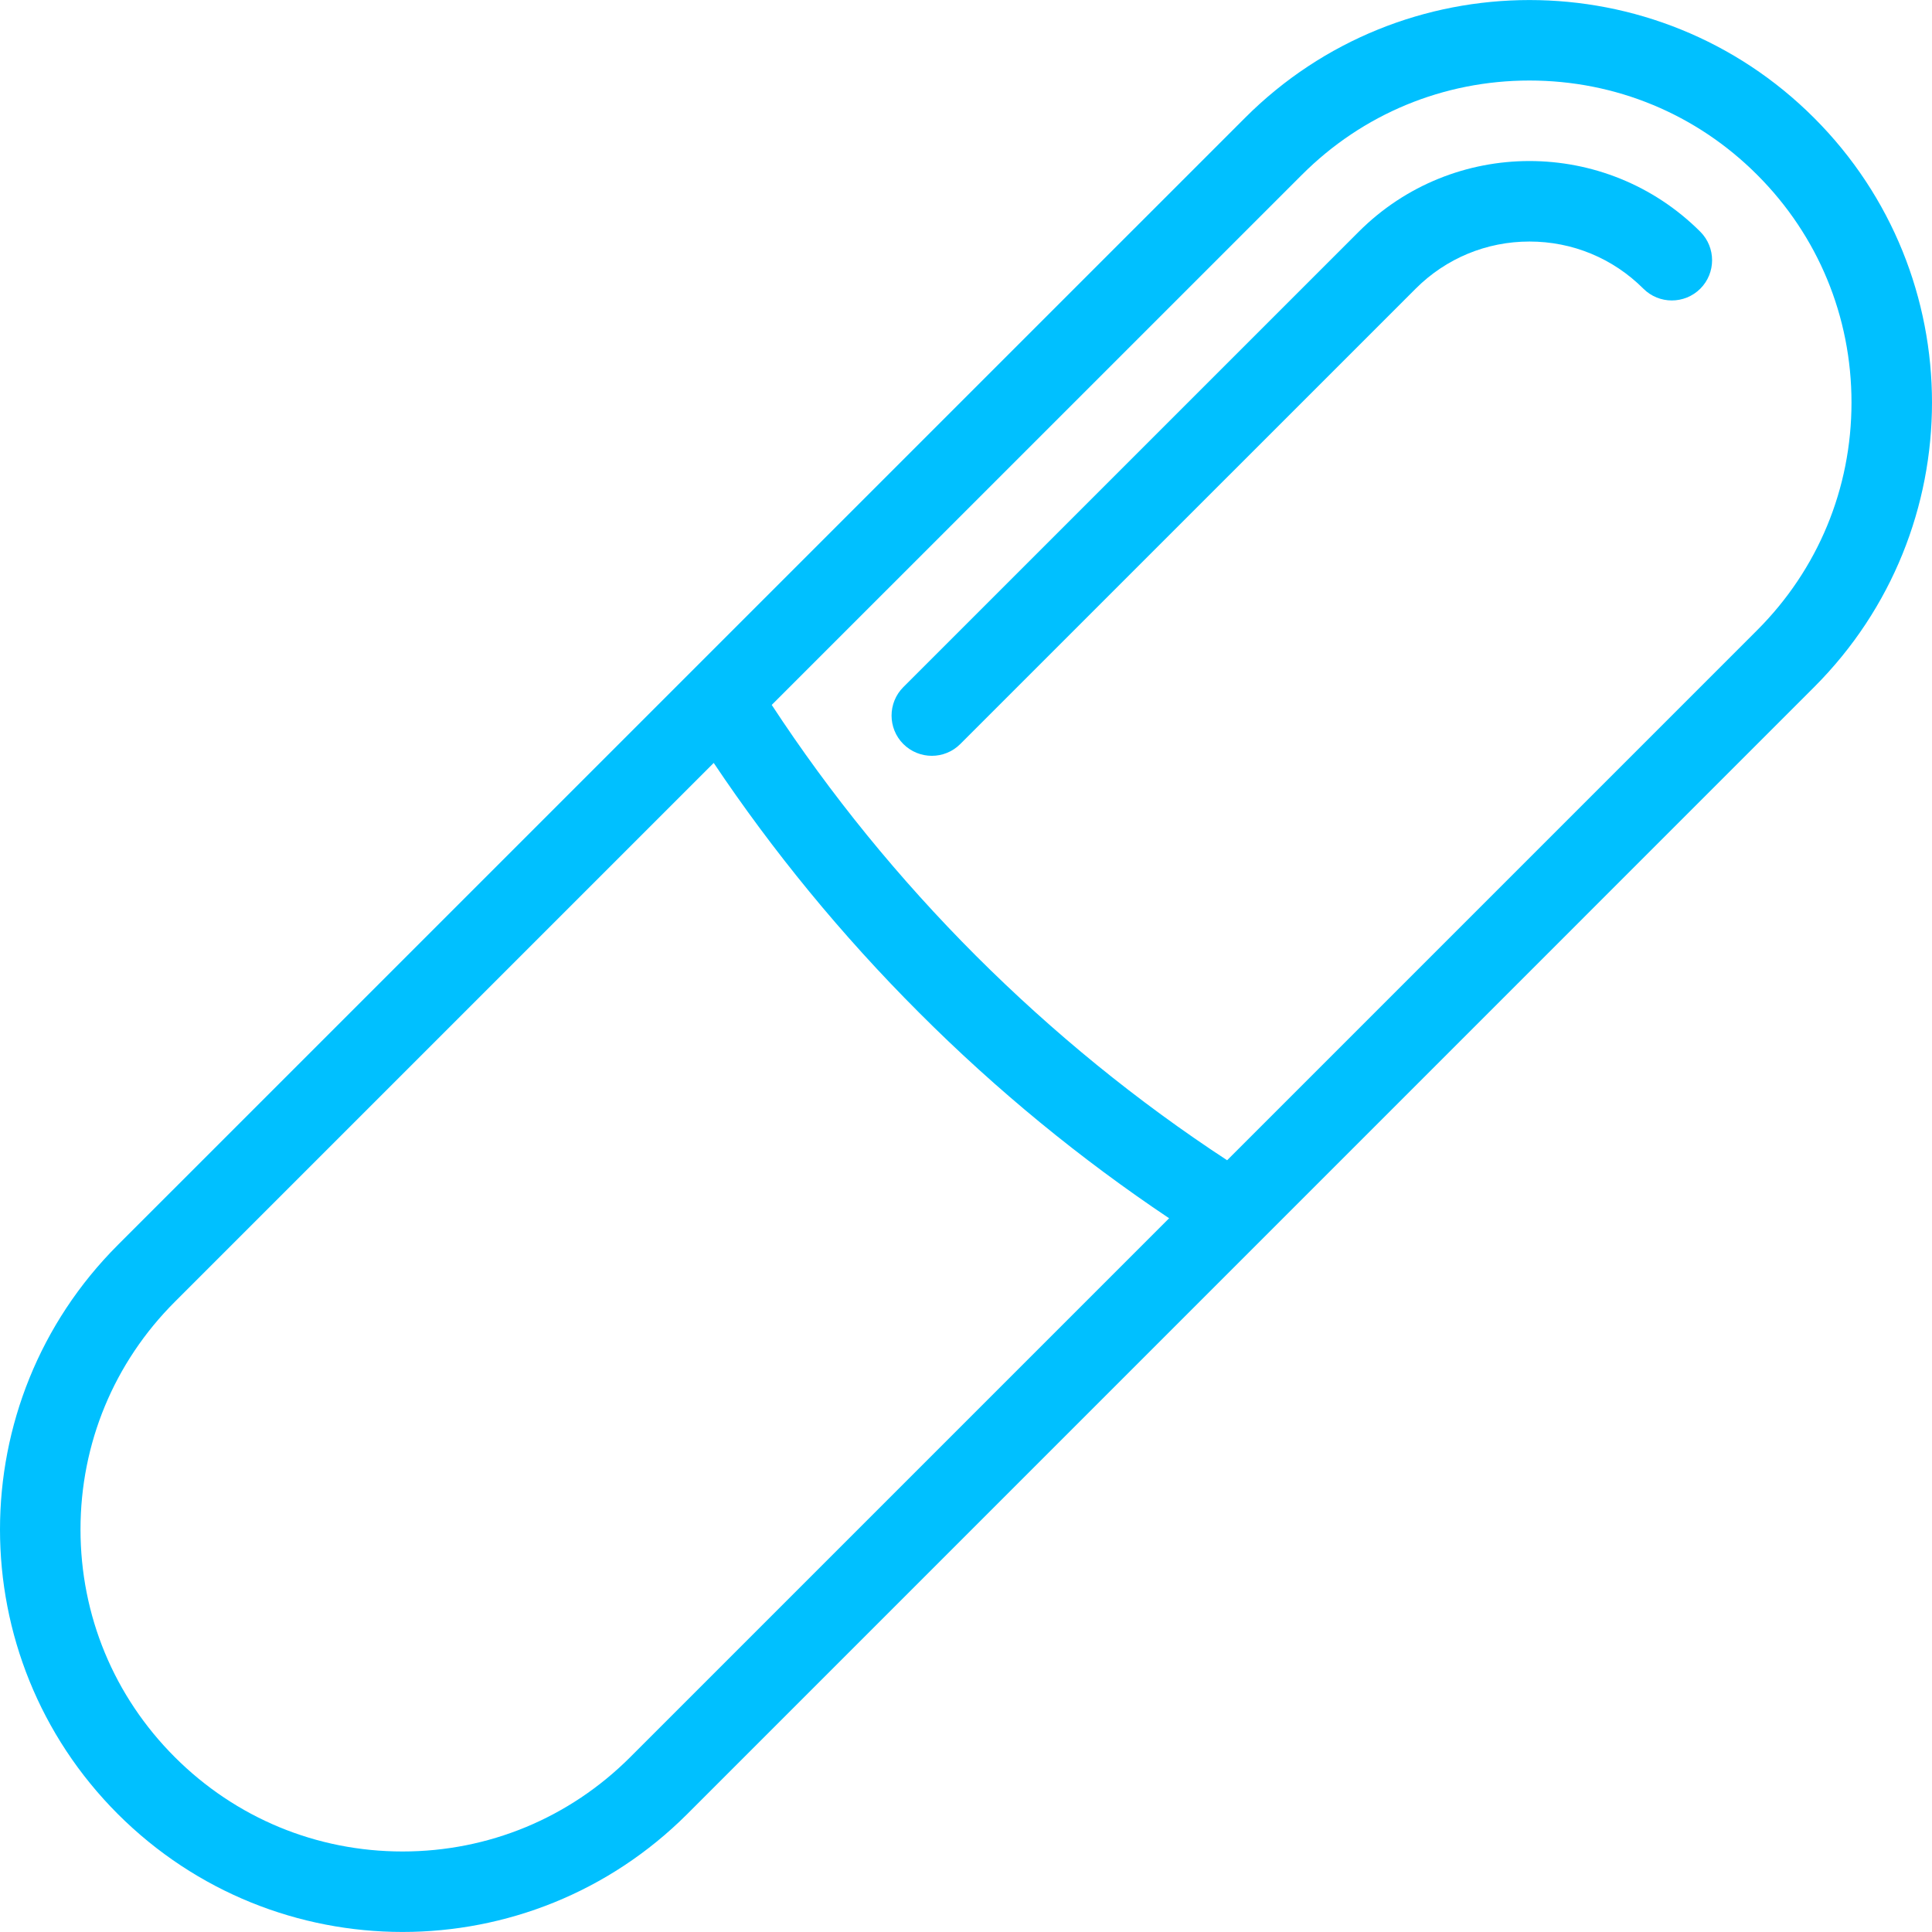
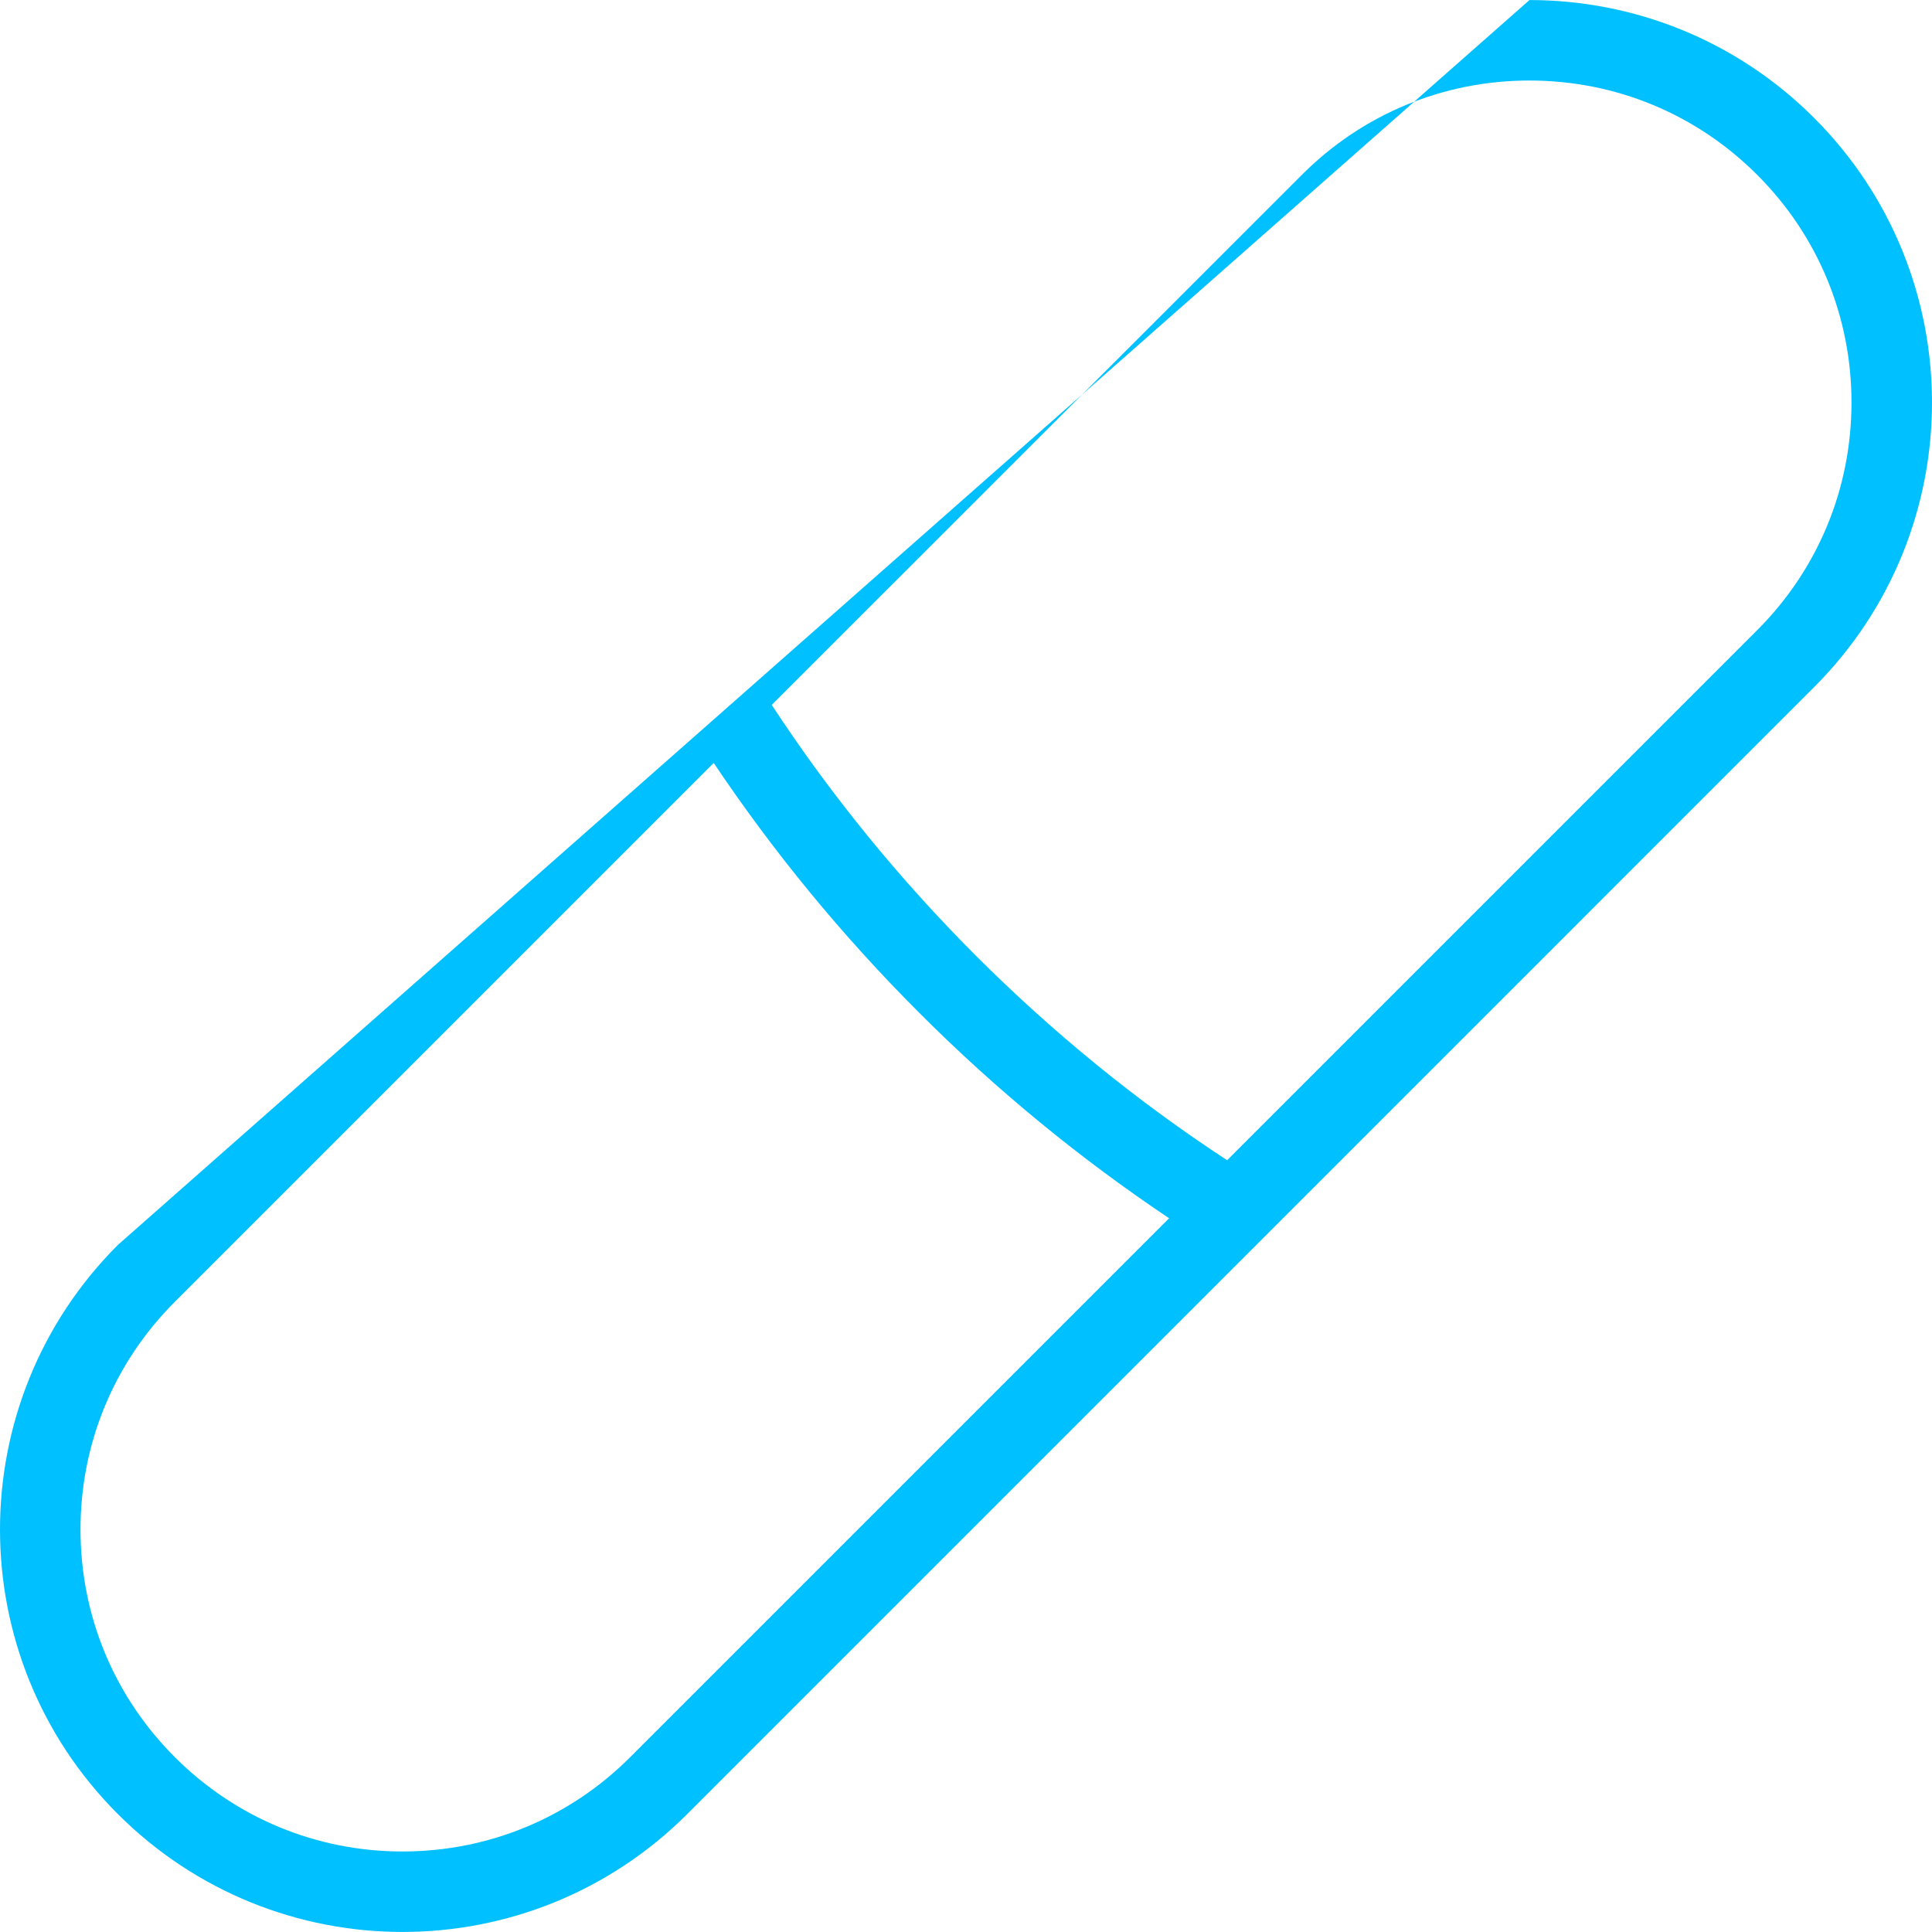
<svg xmlns="http://www.w3.org/2000/svg" version="1.1" id="Layer_1" x="0px" y="0px" viewBox="0 0 512.008 512.008" style="enable-background:new 0 0 512.008 512.008;" xml:space="preserve" width="512px" height="512px">
  <g>
    <g>
      <g>
-         <path d="M480.766,31.254C459.954,10.426,432.642,0.012,405.33,0.012c-27.281,0-54.593,10.406-75.405,31.242L31.242,329.921    c-41.656,41.656-41.656,109.186,0,150.842c20.843,20.812,48.125,31.233,75.437,31.233s54.593-10.422,75.436-31.233    l298.651-298.667C522.422,140.44,522.422,72.901,480.766,31.254z M167.021,465.669c-16.125,16.125-37.562,25-60.343,25    s-44.218-8.875-60.343-25c-16.125-16.109-25-37.53-25-60.343c0-22.781,8.875-44.218,25-60.327l142.811-142.811    c15.656,23.367,33.812,45.577,54.468,66.218c20.625,20.656,42.844,38.797,66.218,54.452L167.021,465.669z M465.673,167.01    L325.206,307.484c-23.812-15.594-46.03-33.688-66.53-54.156c-20.469-20.483-38.562-42.718-54.155-66.514L345.019,46.332    c16.093-16.117,37.53-24.992,60.312-24.992c22.812,0,44.249,8.875,60.343,24.992c16.124,16.117,24.999,37.546,24.999,60.343    C490.672,129.463,481.797,150.893,465.673,167.01z" data-original="#000000" class="active-path" data-old_color="#000000" fill="#00C0FF" />
+         <path d="M480.766,31.254C459.954,10.426,432.642,0.012,405.33,0.012L31.242,329.921    c-41.656,41.656-41.656,109.186,0,150.842c20.843,20.812,48.125,31.233,75.437,31.233s54.593-10.422,75.436-31.233    l298.651-298.667C522.422,140.44,522.422,72.901,480.766,31.254z M167.021,465.669c-16.125,16.125-37.562,25-60.343,25    s-44.218-8.875-60.343-25c-16.125-16.109-25-37.53-25-60.343c0-22.781,8.875-44.218,25-60.327l142.811-142.811    c15.656,23.367,33.812,45.577,54.468,66.218c20.625,20.656,42.844,38.797,66.218,54.452L167.021,465.669z M465.673,167.01    L325.206,307.484c-23.812-15.594-46.03-33.688-66.53-54.156c-20.469-20.483-38.562-42.718-54.155-66.514L345.019,46.332    c16.093-16.117,37.53-24.992,60.312-24.992c22.812,0,44.249,8.875,60.343,24.992c16.124,16.117,24.999,37.546,24.999,60.343    C490.672,129.463,481.797,150.893,465.673,167.01z" data-original="#000000" class="active-path" data-old_color="#000000" fill="#00C0FF" />
      </g>
    </g>
    <g>
      <g>
-         <path d="M450.611,61.417c-12.501-12.492-28.906-18.741-45.281-18.741s-32.75,6.242-45.25,18.741L239.395,182.095    c-4.156,4.164-4.156,10.921,0,15.085c4.188,4.164,10.938,4.164,15.094,0L375.174,76.503c8.062-8.055,18.781-12.492,30.156-12.492    c11.406,0,22.124,4.438,30.187,12.492c4.156,4.164,10.906,4.164,15.094,0C454.767,72.339,454.767,65.589,450.611,61.417z" data-original="#000000" class="active-path" data-old_color="#000000" fill="#00C0FF" />
-       </g>
+         </g>
    </g>
  </g>
</svg>